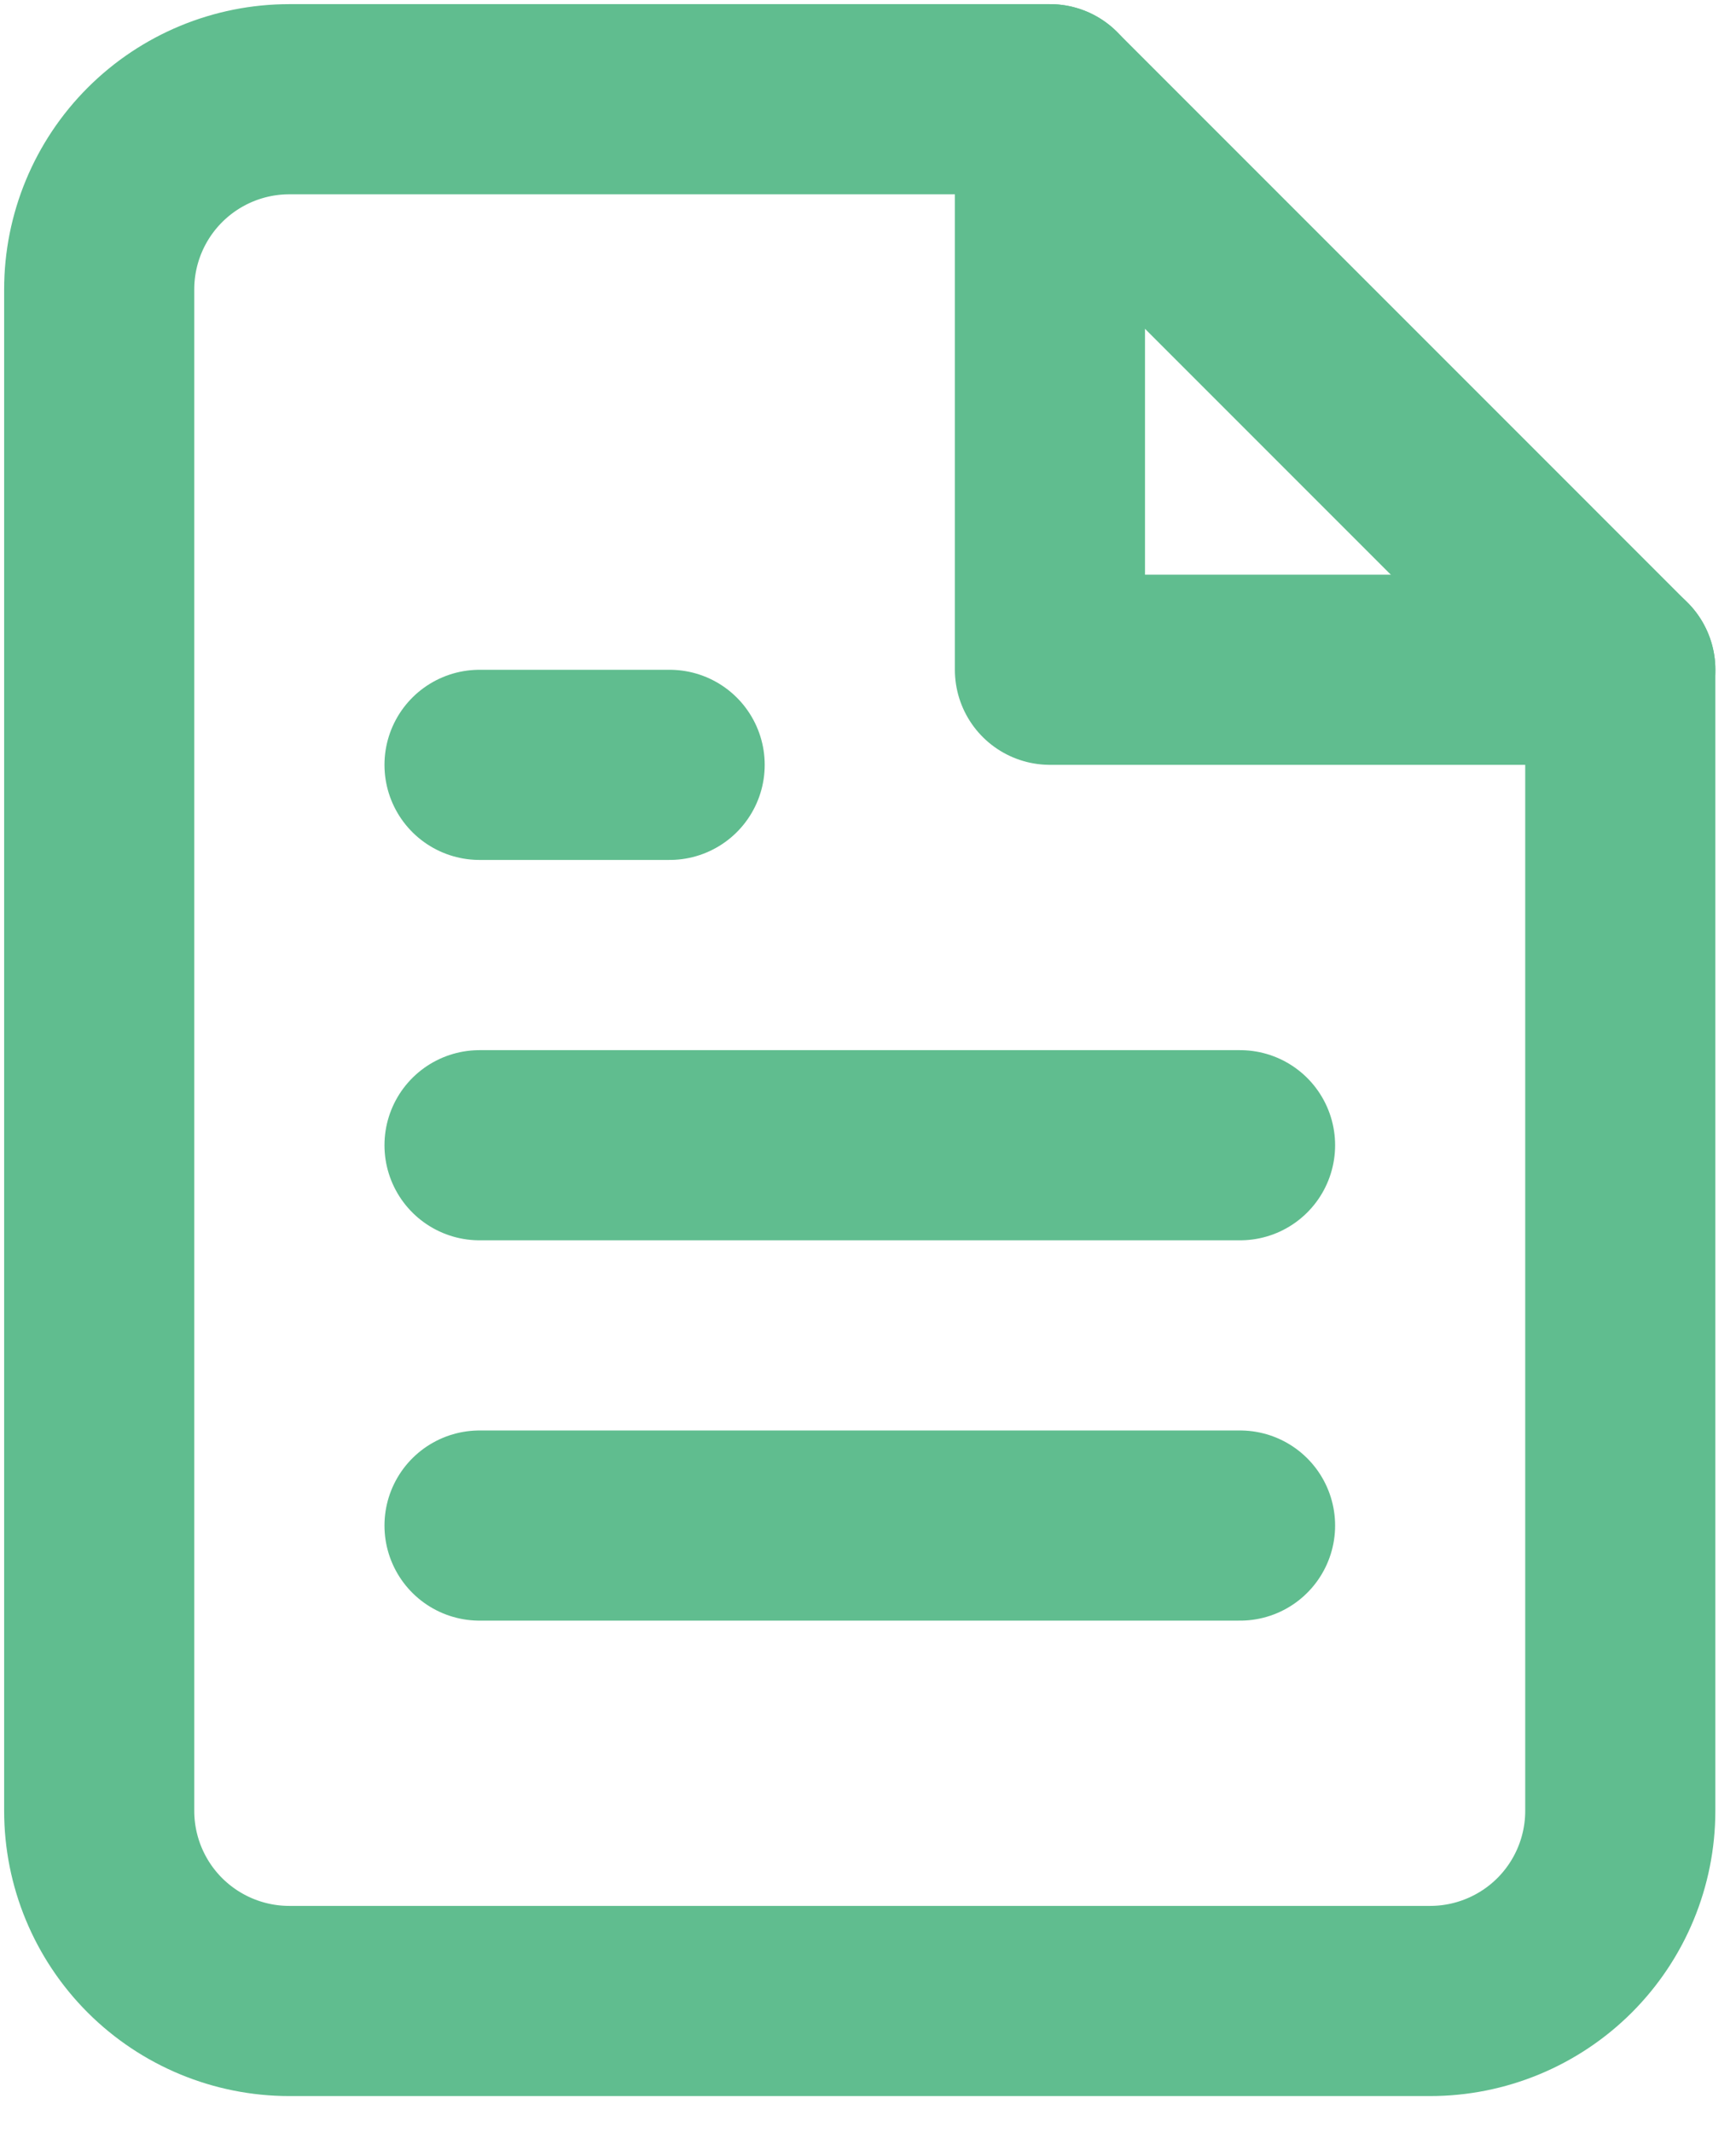
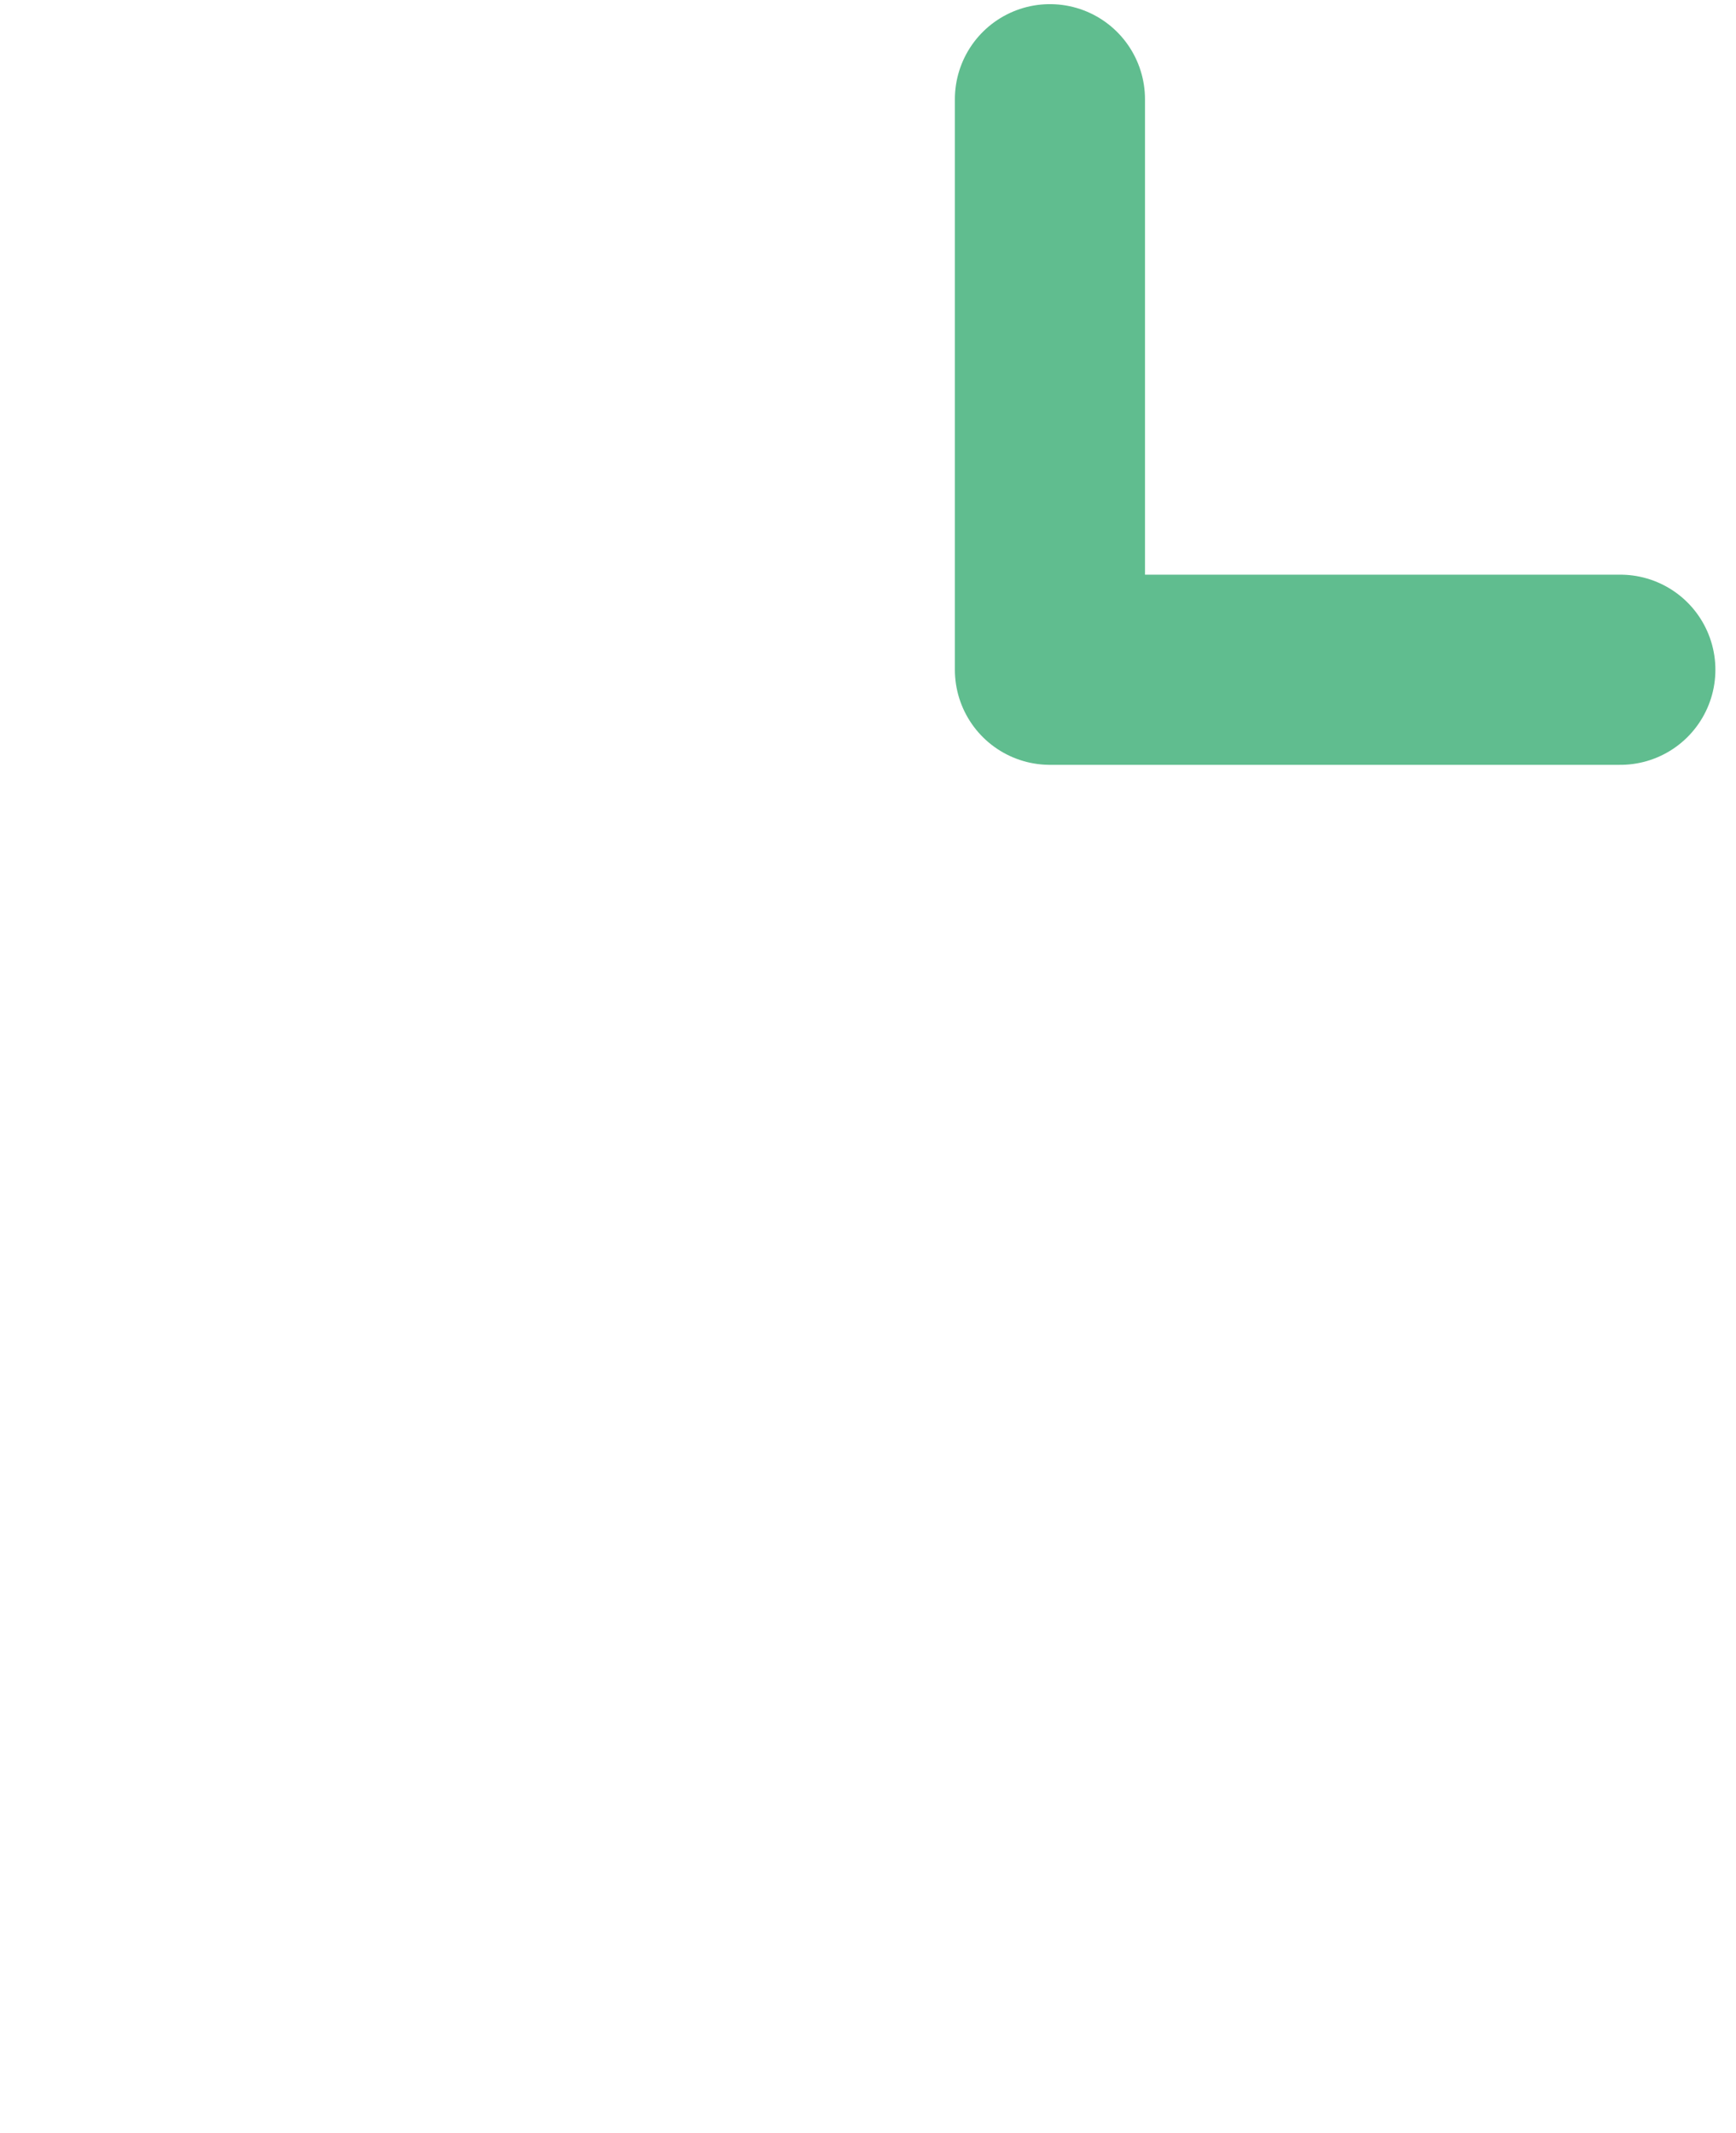
<svg xmlns="http://www.w3.org/2000/svg" width="35" height="43" viewBox="0 0 35 43" fill="none">
-   <path d="M21.167 2H5.833C4.817 2 3.842 2.404 3.123 3.123C2.404 3.842 2 4.817 2 5.833V36.5C2 37.517 2.404 38.492 3.123 39.211C3.842 39.929 4.817 40.333 5.833 40.333H28.833C29.85 40.333 30.825 39.929 31.544 39.211C32.263 38.492 32.667 37.517 32.667 36.5V13.5L21.167 2Z" stroke="#60BD8F" stroke-width="3.833" stroke-linecap="round" stroke-linejoin="round" />
  <path d="M21.168 2V13.5H32.668" stroke="#60BD8F" stroke-width="3.833" stroke-linecap="round" stroke-linejoin="round" />
-   <path d="M25.001 23.084H9.668" stroke="#60BD8F" stroke-width="3.833" stroke-linecap="round" stroke-linejoin="round" />
-   <path d="M25.001 30.75H9.668" stroke="#60BD8F" stroke-width="3.833" stroke-linecap="round" stroke-linejoin="round" />
-   <path d="M13.501 15.417H9.668" stroke="#60BD8F" stroke-width="3.833" stroke-linecap="round" stroke-linejoin="round" />
</svg>